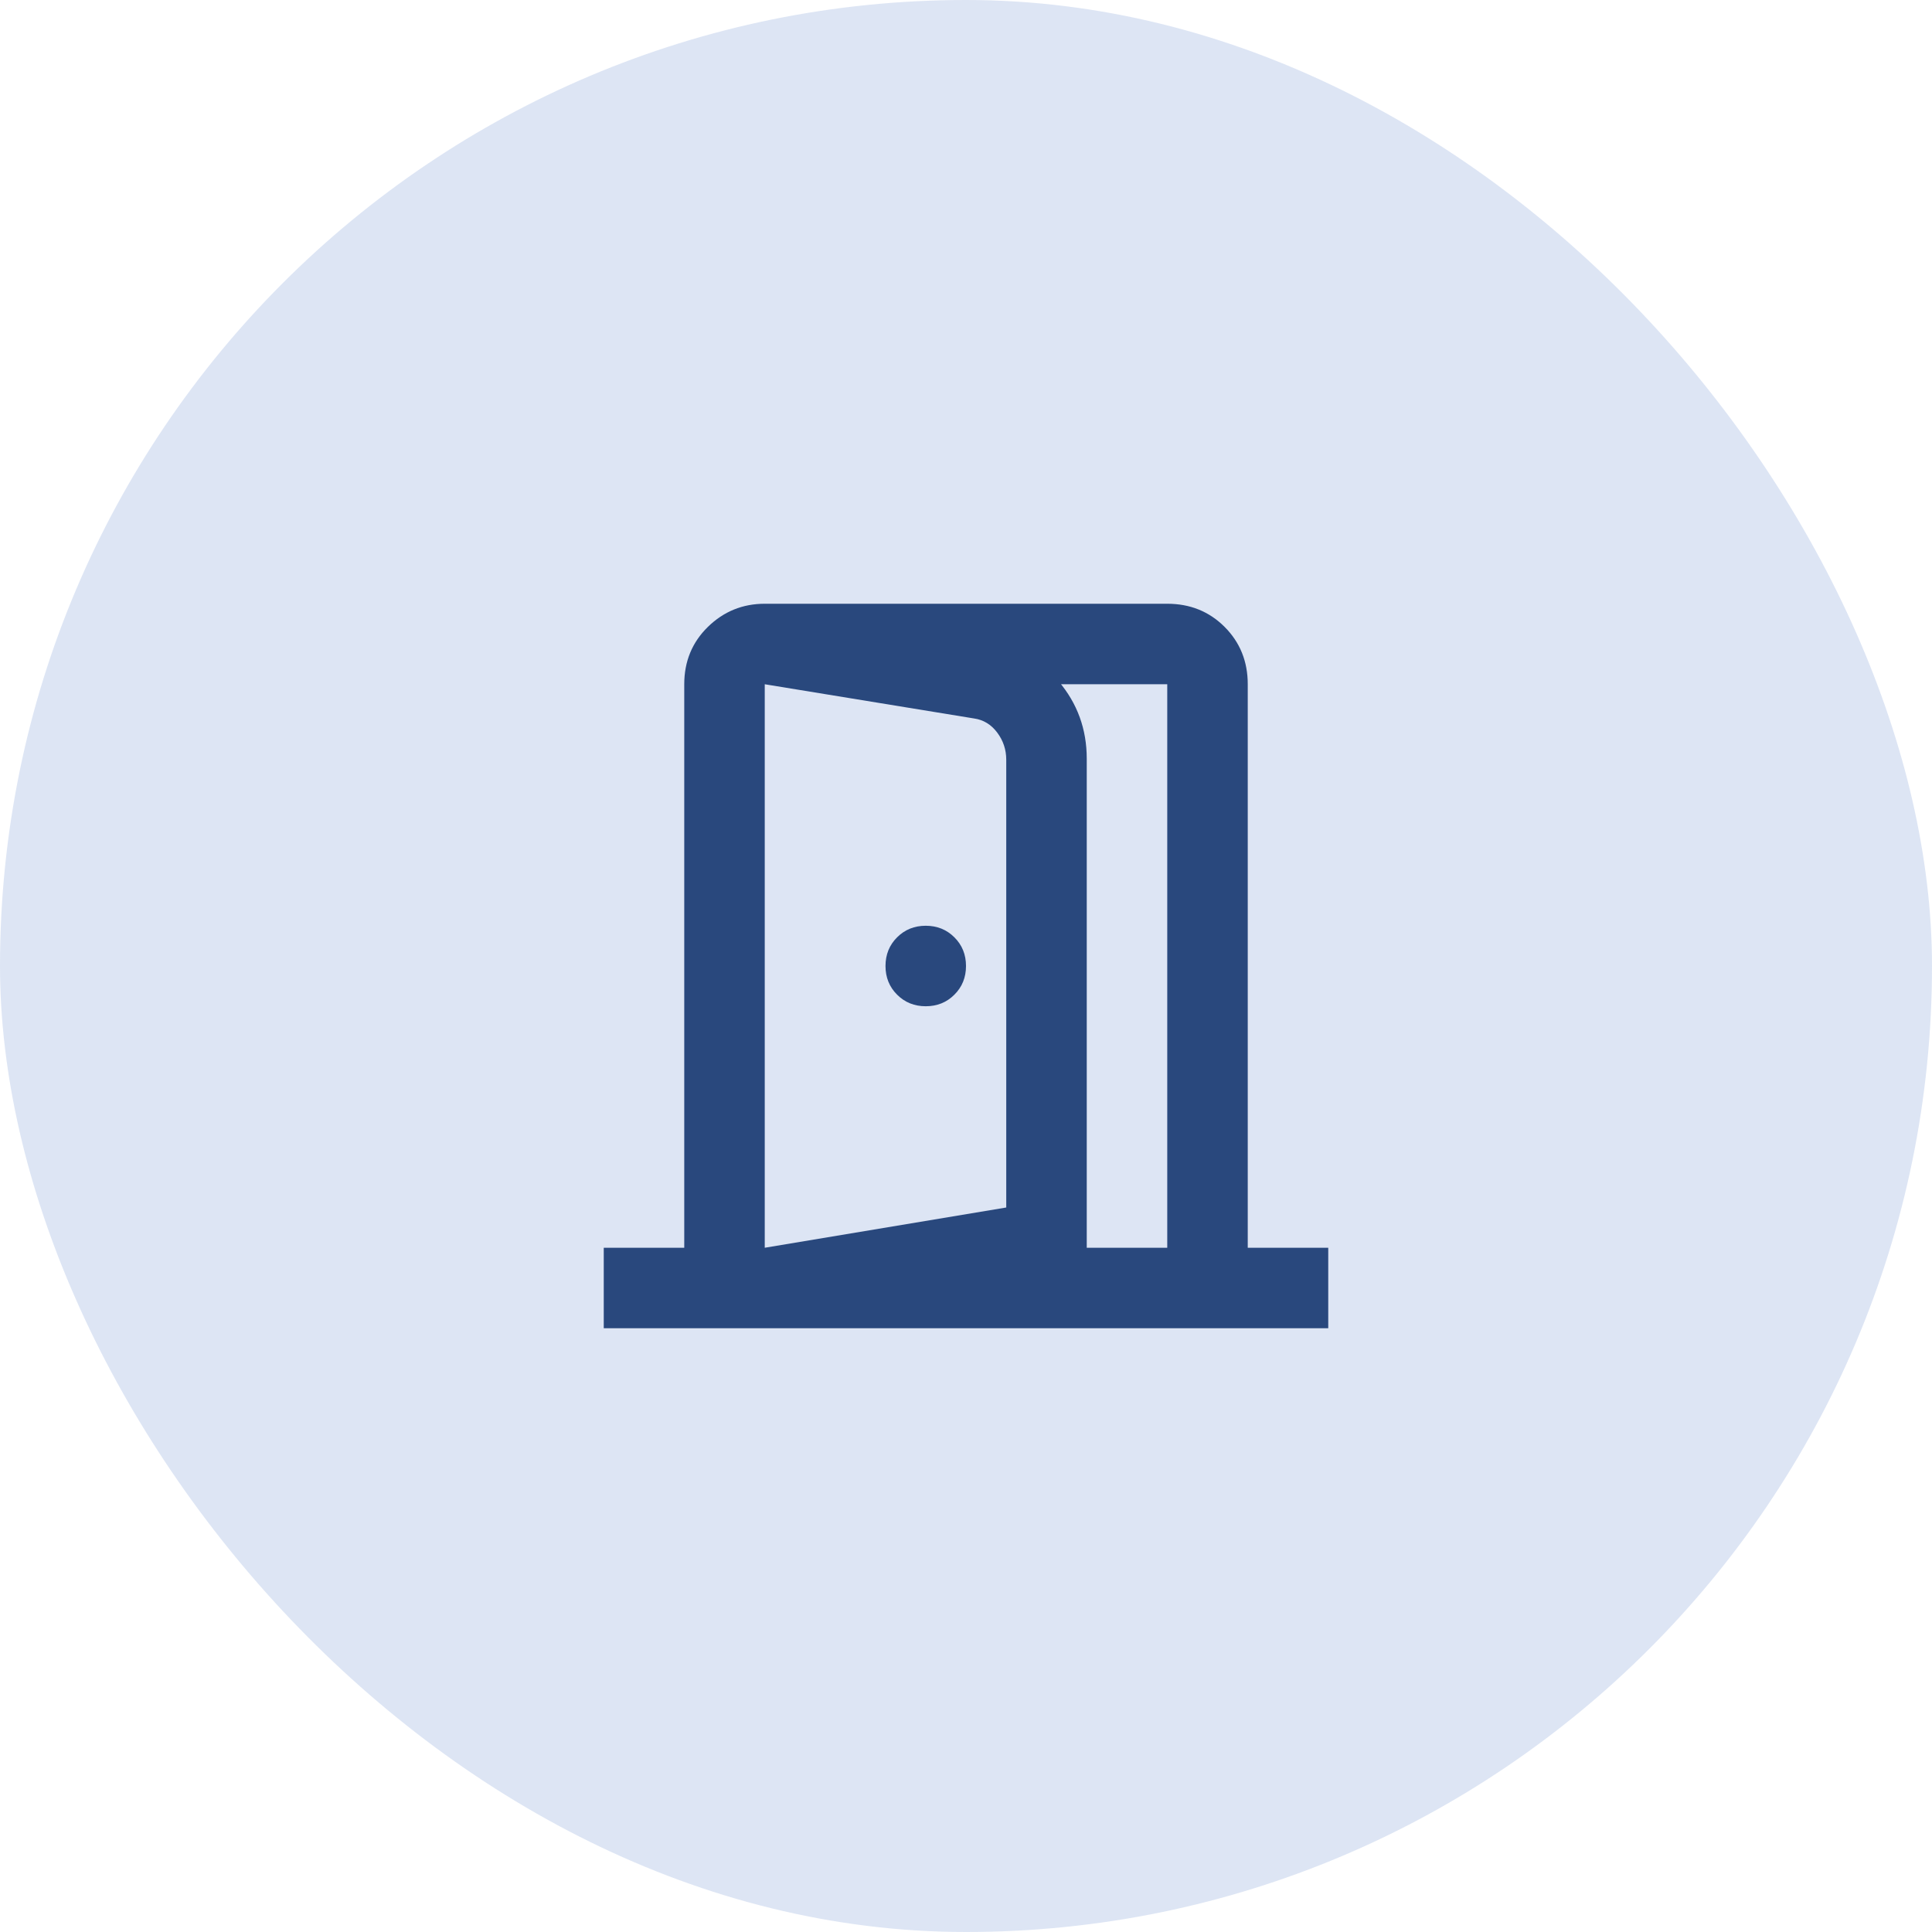
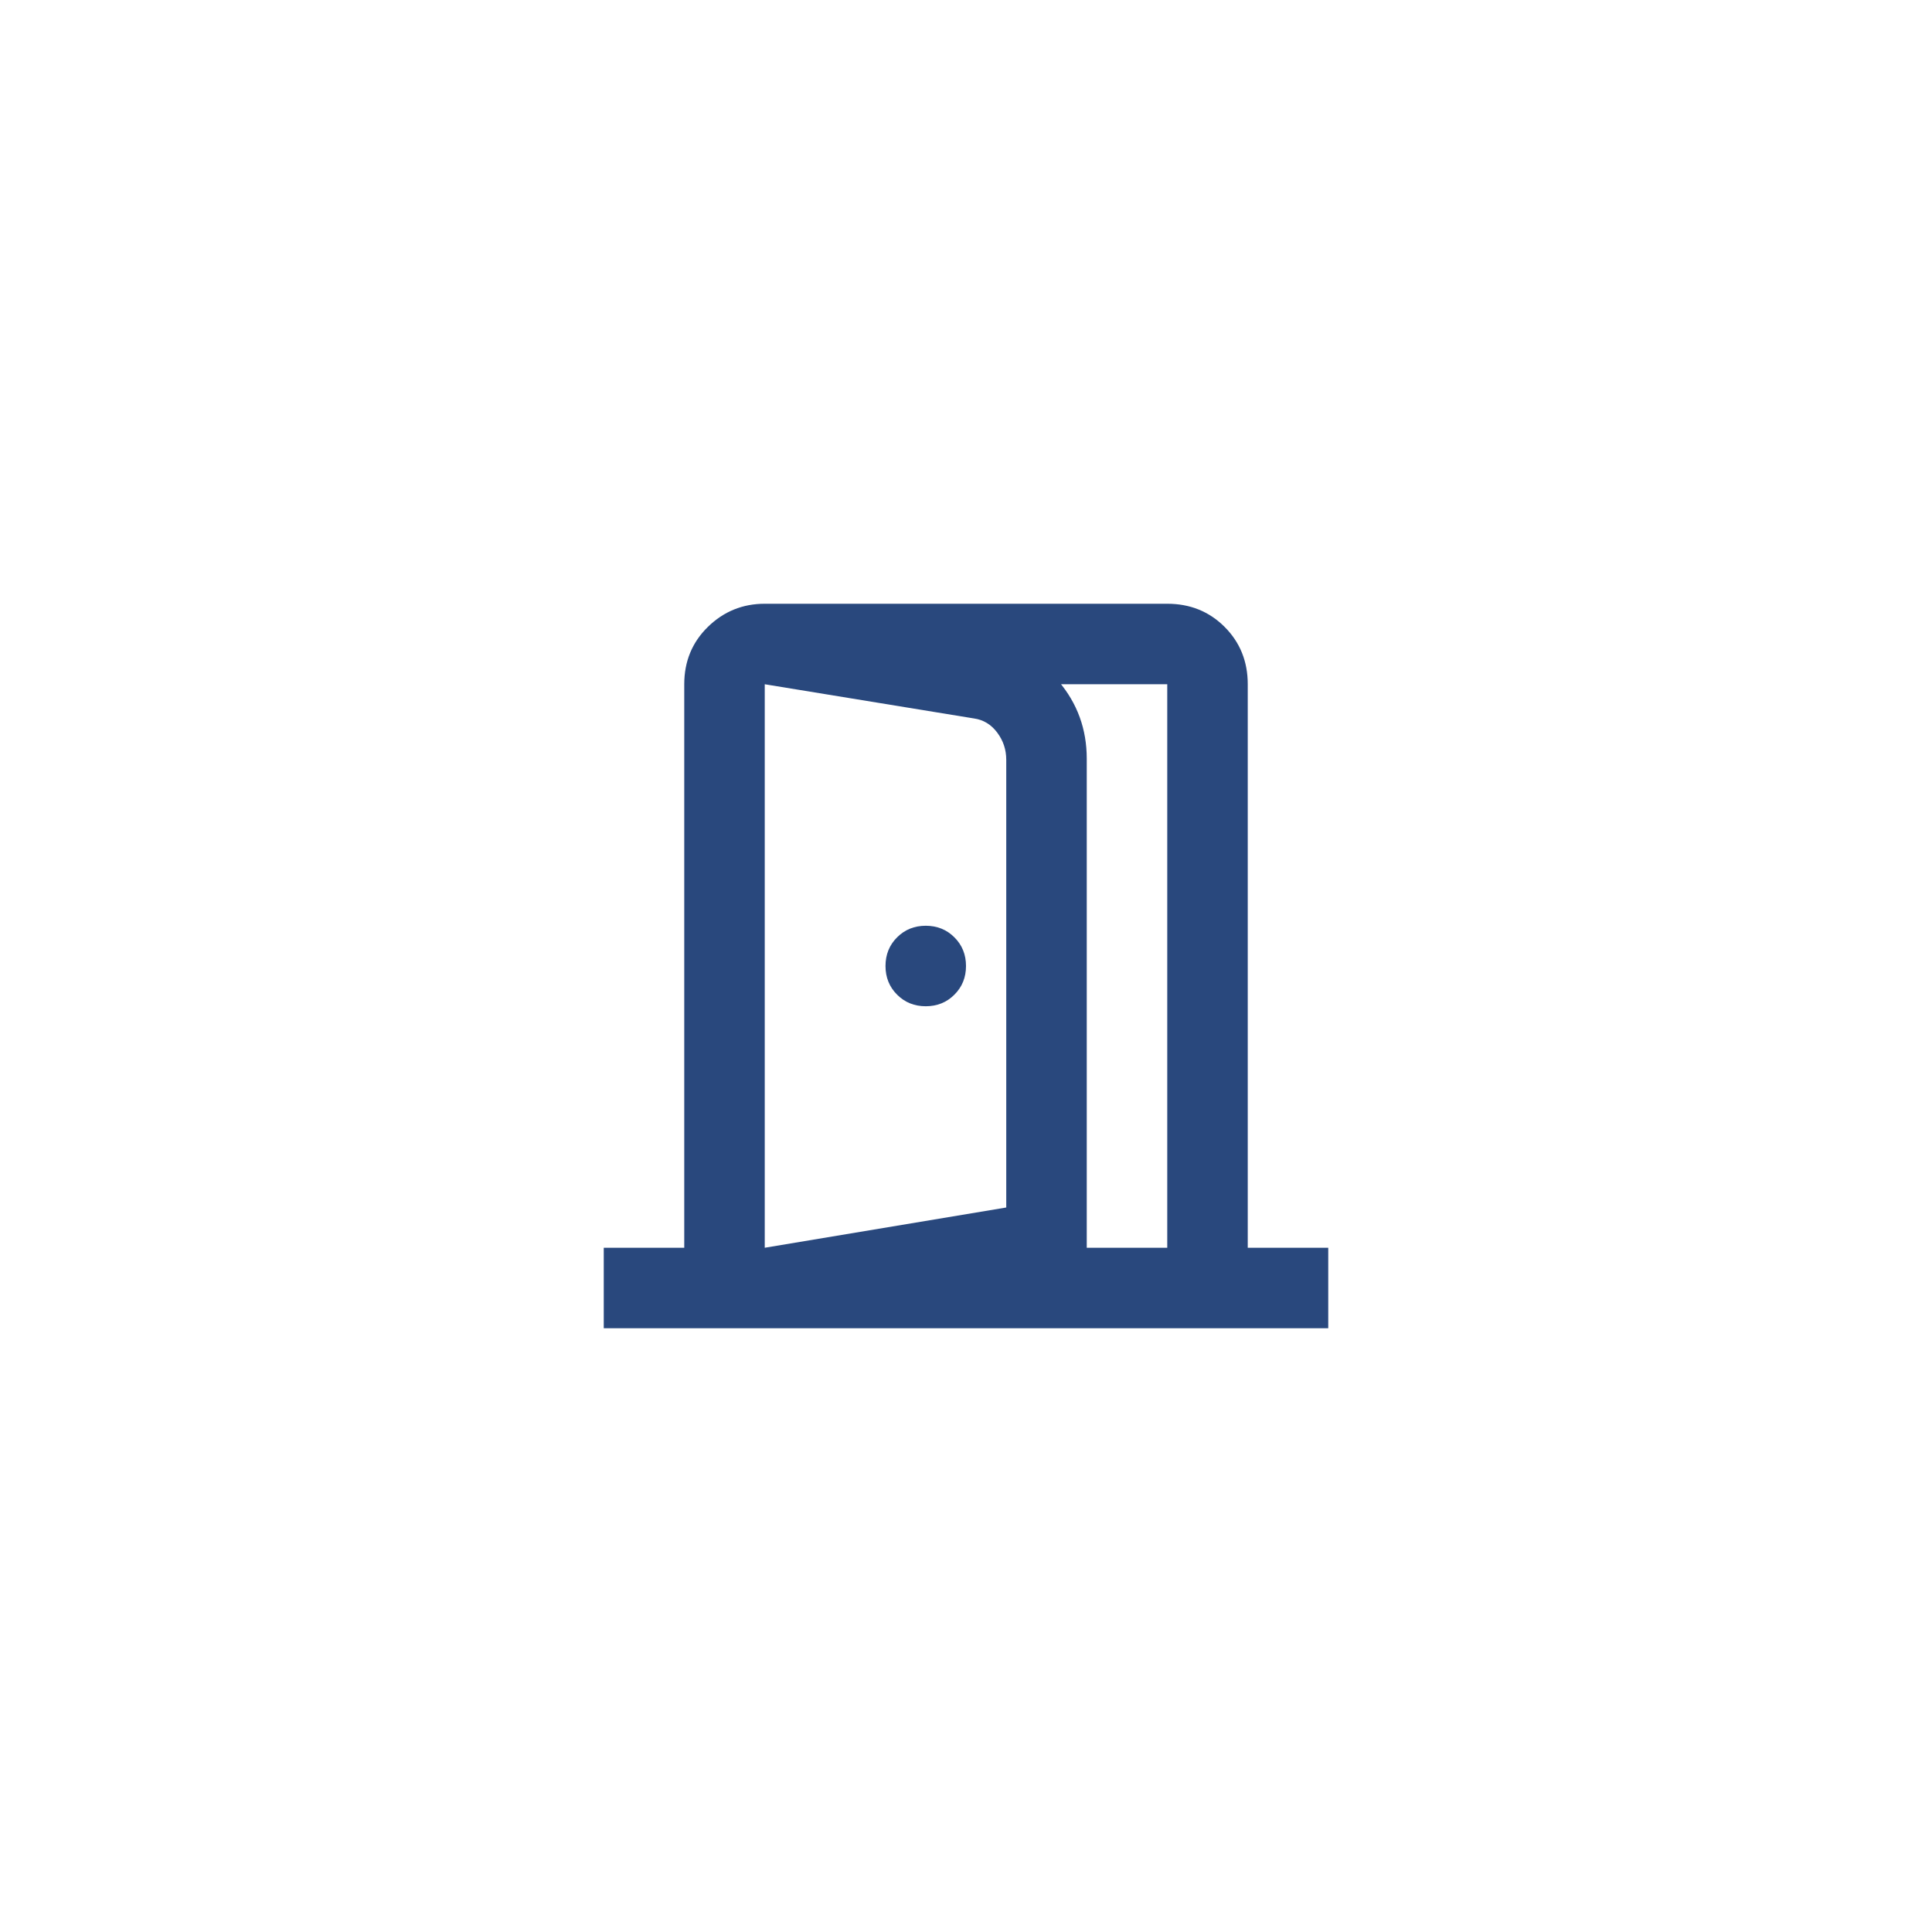
<svg xmlns="http://www.w3.org/2000/svg" width="48" height="48" viewBox="0 0 48 48" fill="none">
-   <rect width="48" height="48" rx="24" fill="#5681CA" fill-opacity="0.2" />
-   <path d="M23 25C23.283 25 23.521 24.904 23.712 24.712C23.904 24.521 24 24.283 24 24C24 23.717 23.904 23.479 23.712 23.288C23.521 23.096 23.283 23 23 23C22.717 23 22.479 23.096 22.288 23.288C22.096 23.479 22 23.717 22 24C22 24.283 22.096 24.521 22.288 24.712C22.479 24.904 22.717 25 23 25ZM19 33V31L25 30V18.875C25 18.625 24.925 18.4 24.775 18.2C24.625 18 24.433 17.883 24.2 17.85L19 17V15L24.5 15.9C25.233 16.033 25.833 16.375 26.3 16.925C26.767 17.475 27 18.117 27 18.85V31.65L19 33ZM15 33V31H17V17C17 16.433 17.196 15.958 17.587 15.575C17.979 15.192 18.45 15 19 15H29C29.567 15 30.042 15.192 30.425 15.575C30.808 15.958 31 16.433 31 17V31H33V33H15ZM19 31H29V17H19V31Z" fill="#29487D" />
+   <path d="M23 25C23.283 25 23.521 24.904 23.712 24.712C23.904 24.521 24 24.283 24 24C24 23.717 23.904 23.479 23.712 23.288C23.521 23.096 23.283 23 23 23C22.717 23 22.479 23.096 22.288 23.288C22.096 23.479 22 23.717 22 24C22 24.283 22.096 24.521 22.288 24.712C22.479 24.904 22.717 25 23 25ZM19 33V31L25 30V18.875C25 18.625 24.925 18.4 24.775 18.2C24.625 18 24.433 17.883 24.2 17.85L19 17L24.5 15.9C25.233 16.033 25.833 16.375 26.3 16.925C26.767 17.475 27 18.117 27 18.85V31.65L19 33ZM15 33V31H17V17C17 16.433 17.196 15.958 17.587 15.575C17.979 15.192 18.45 15 19 15H29C29.567 15 30.042 15.192 30.425 15.575C30.808 15.958 31 16.433 31 17V31H33V33H15ZM19 31H29V17H19V31Z" fill="#29487D" />
</svg>